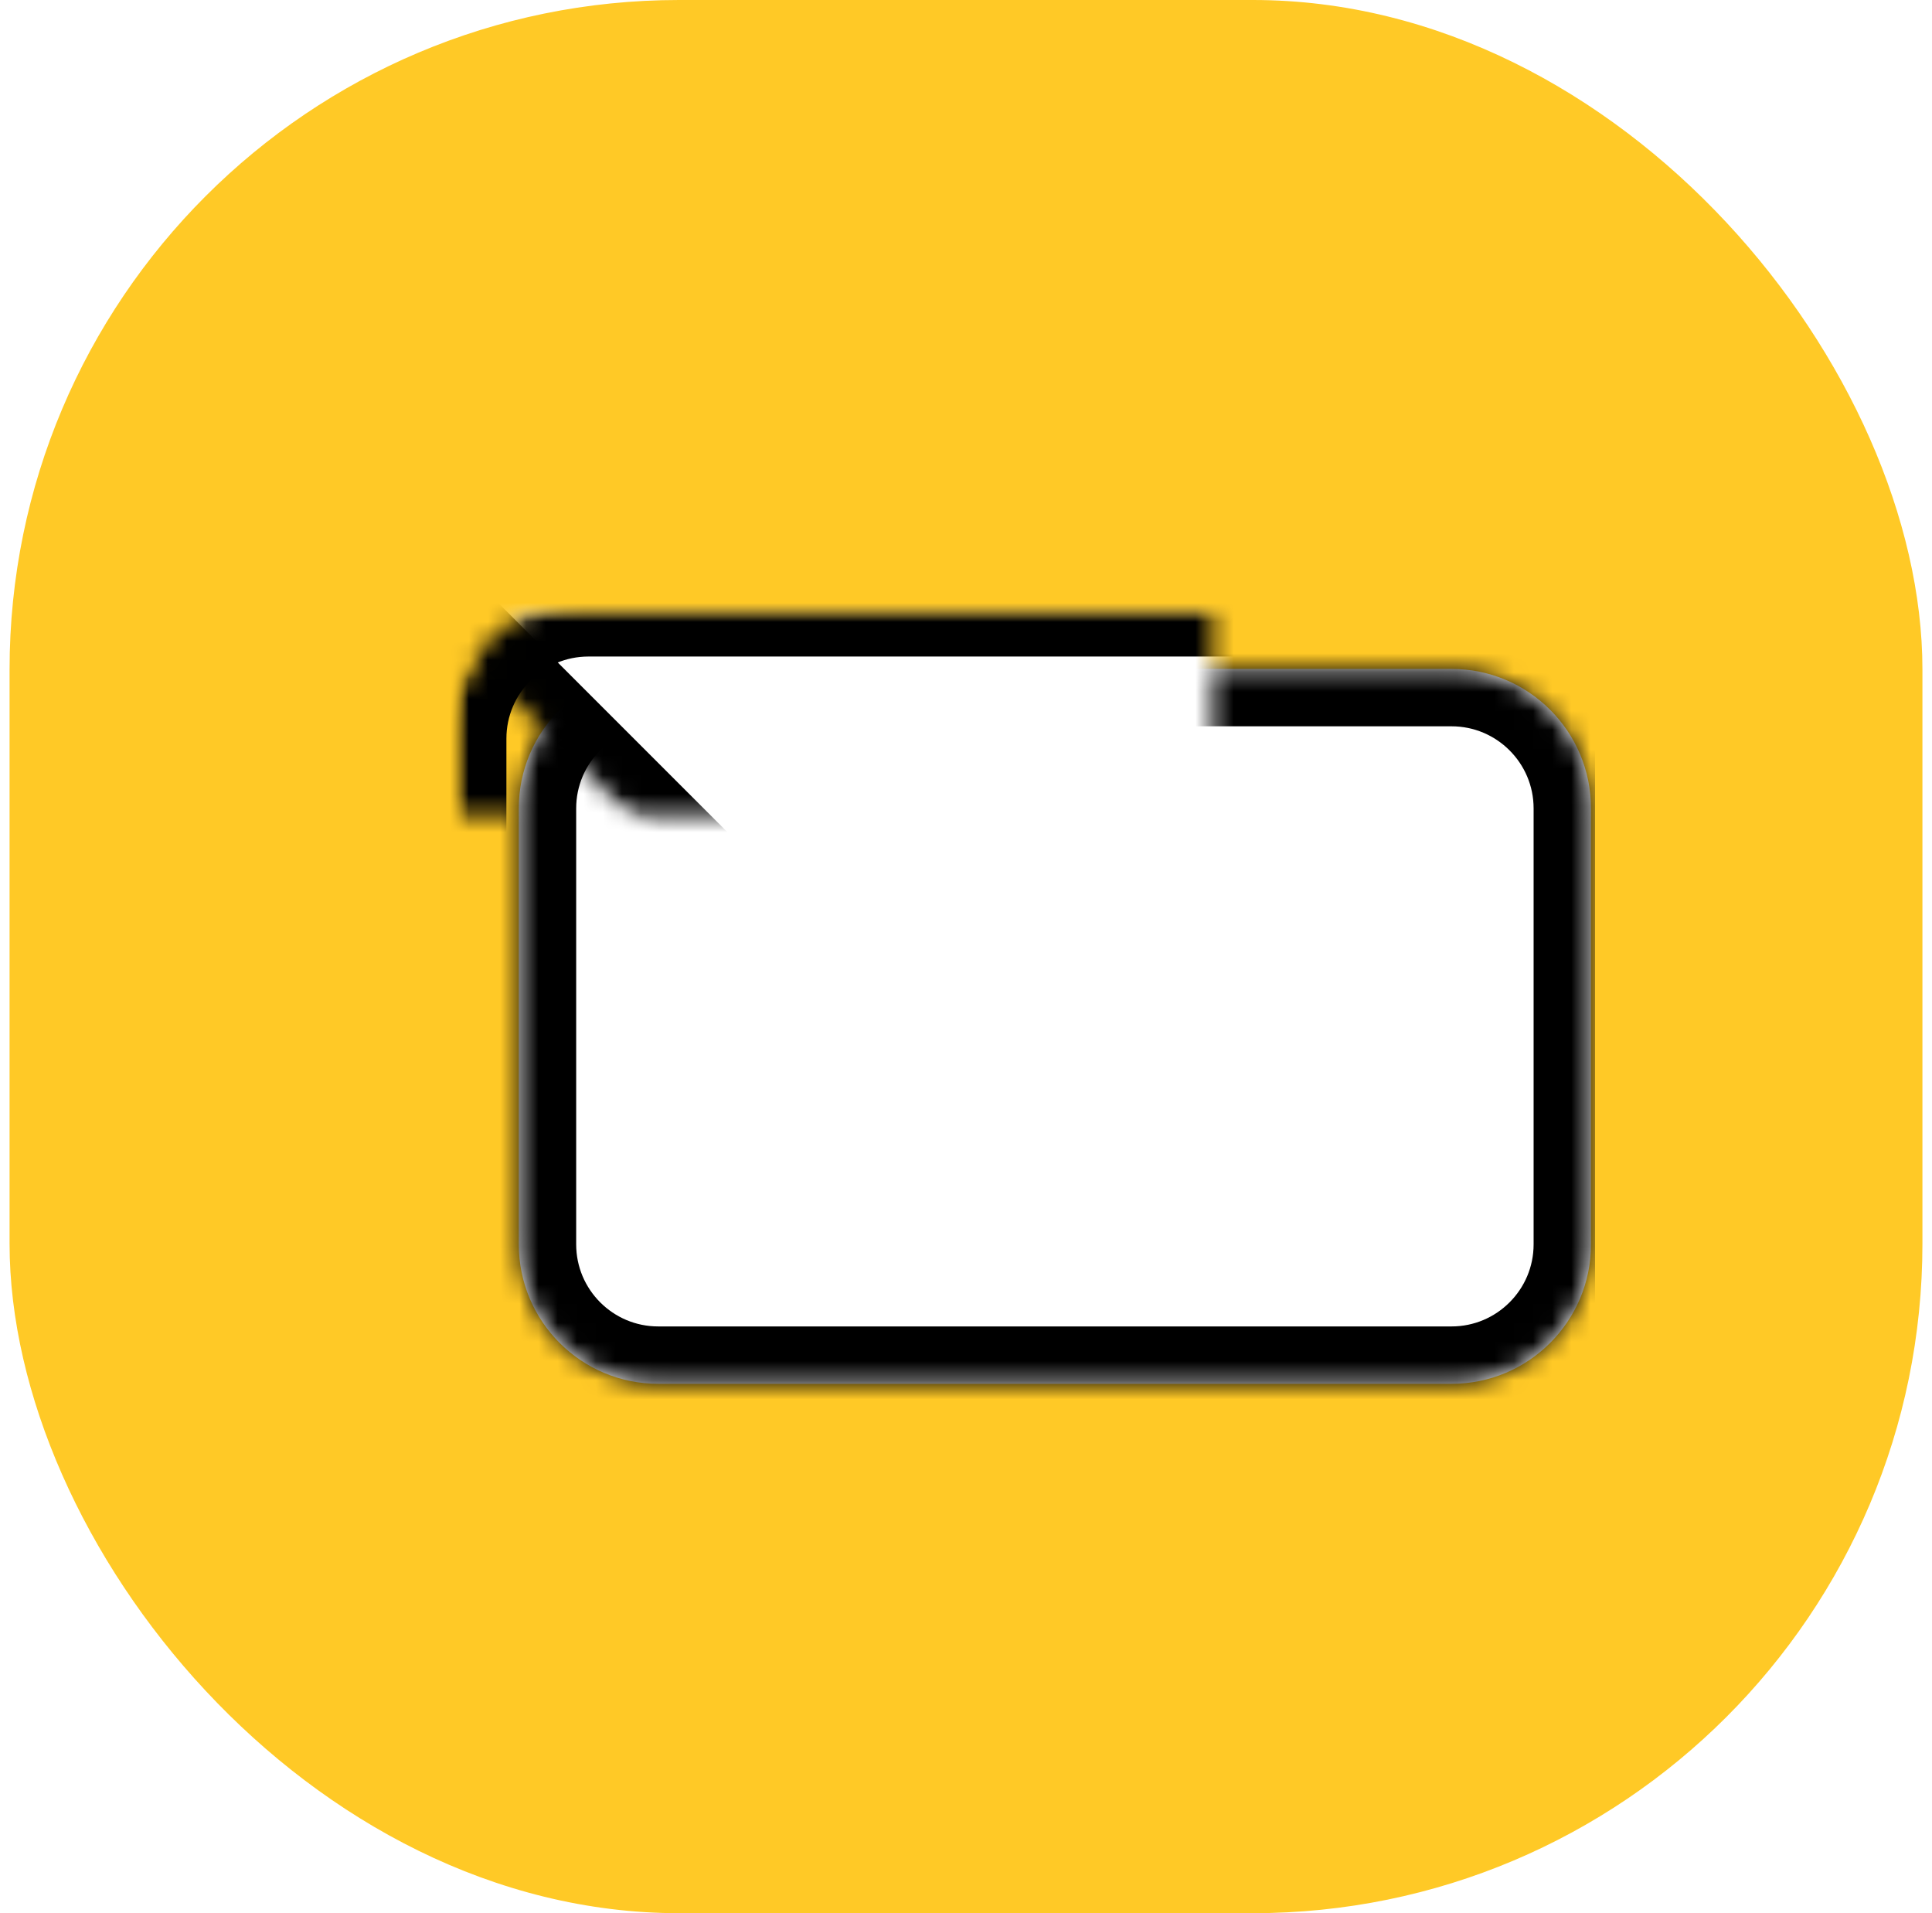
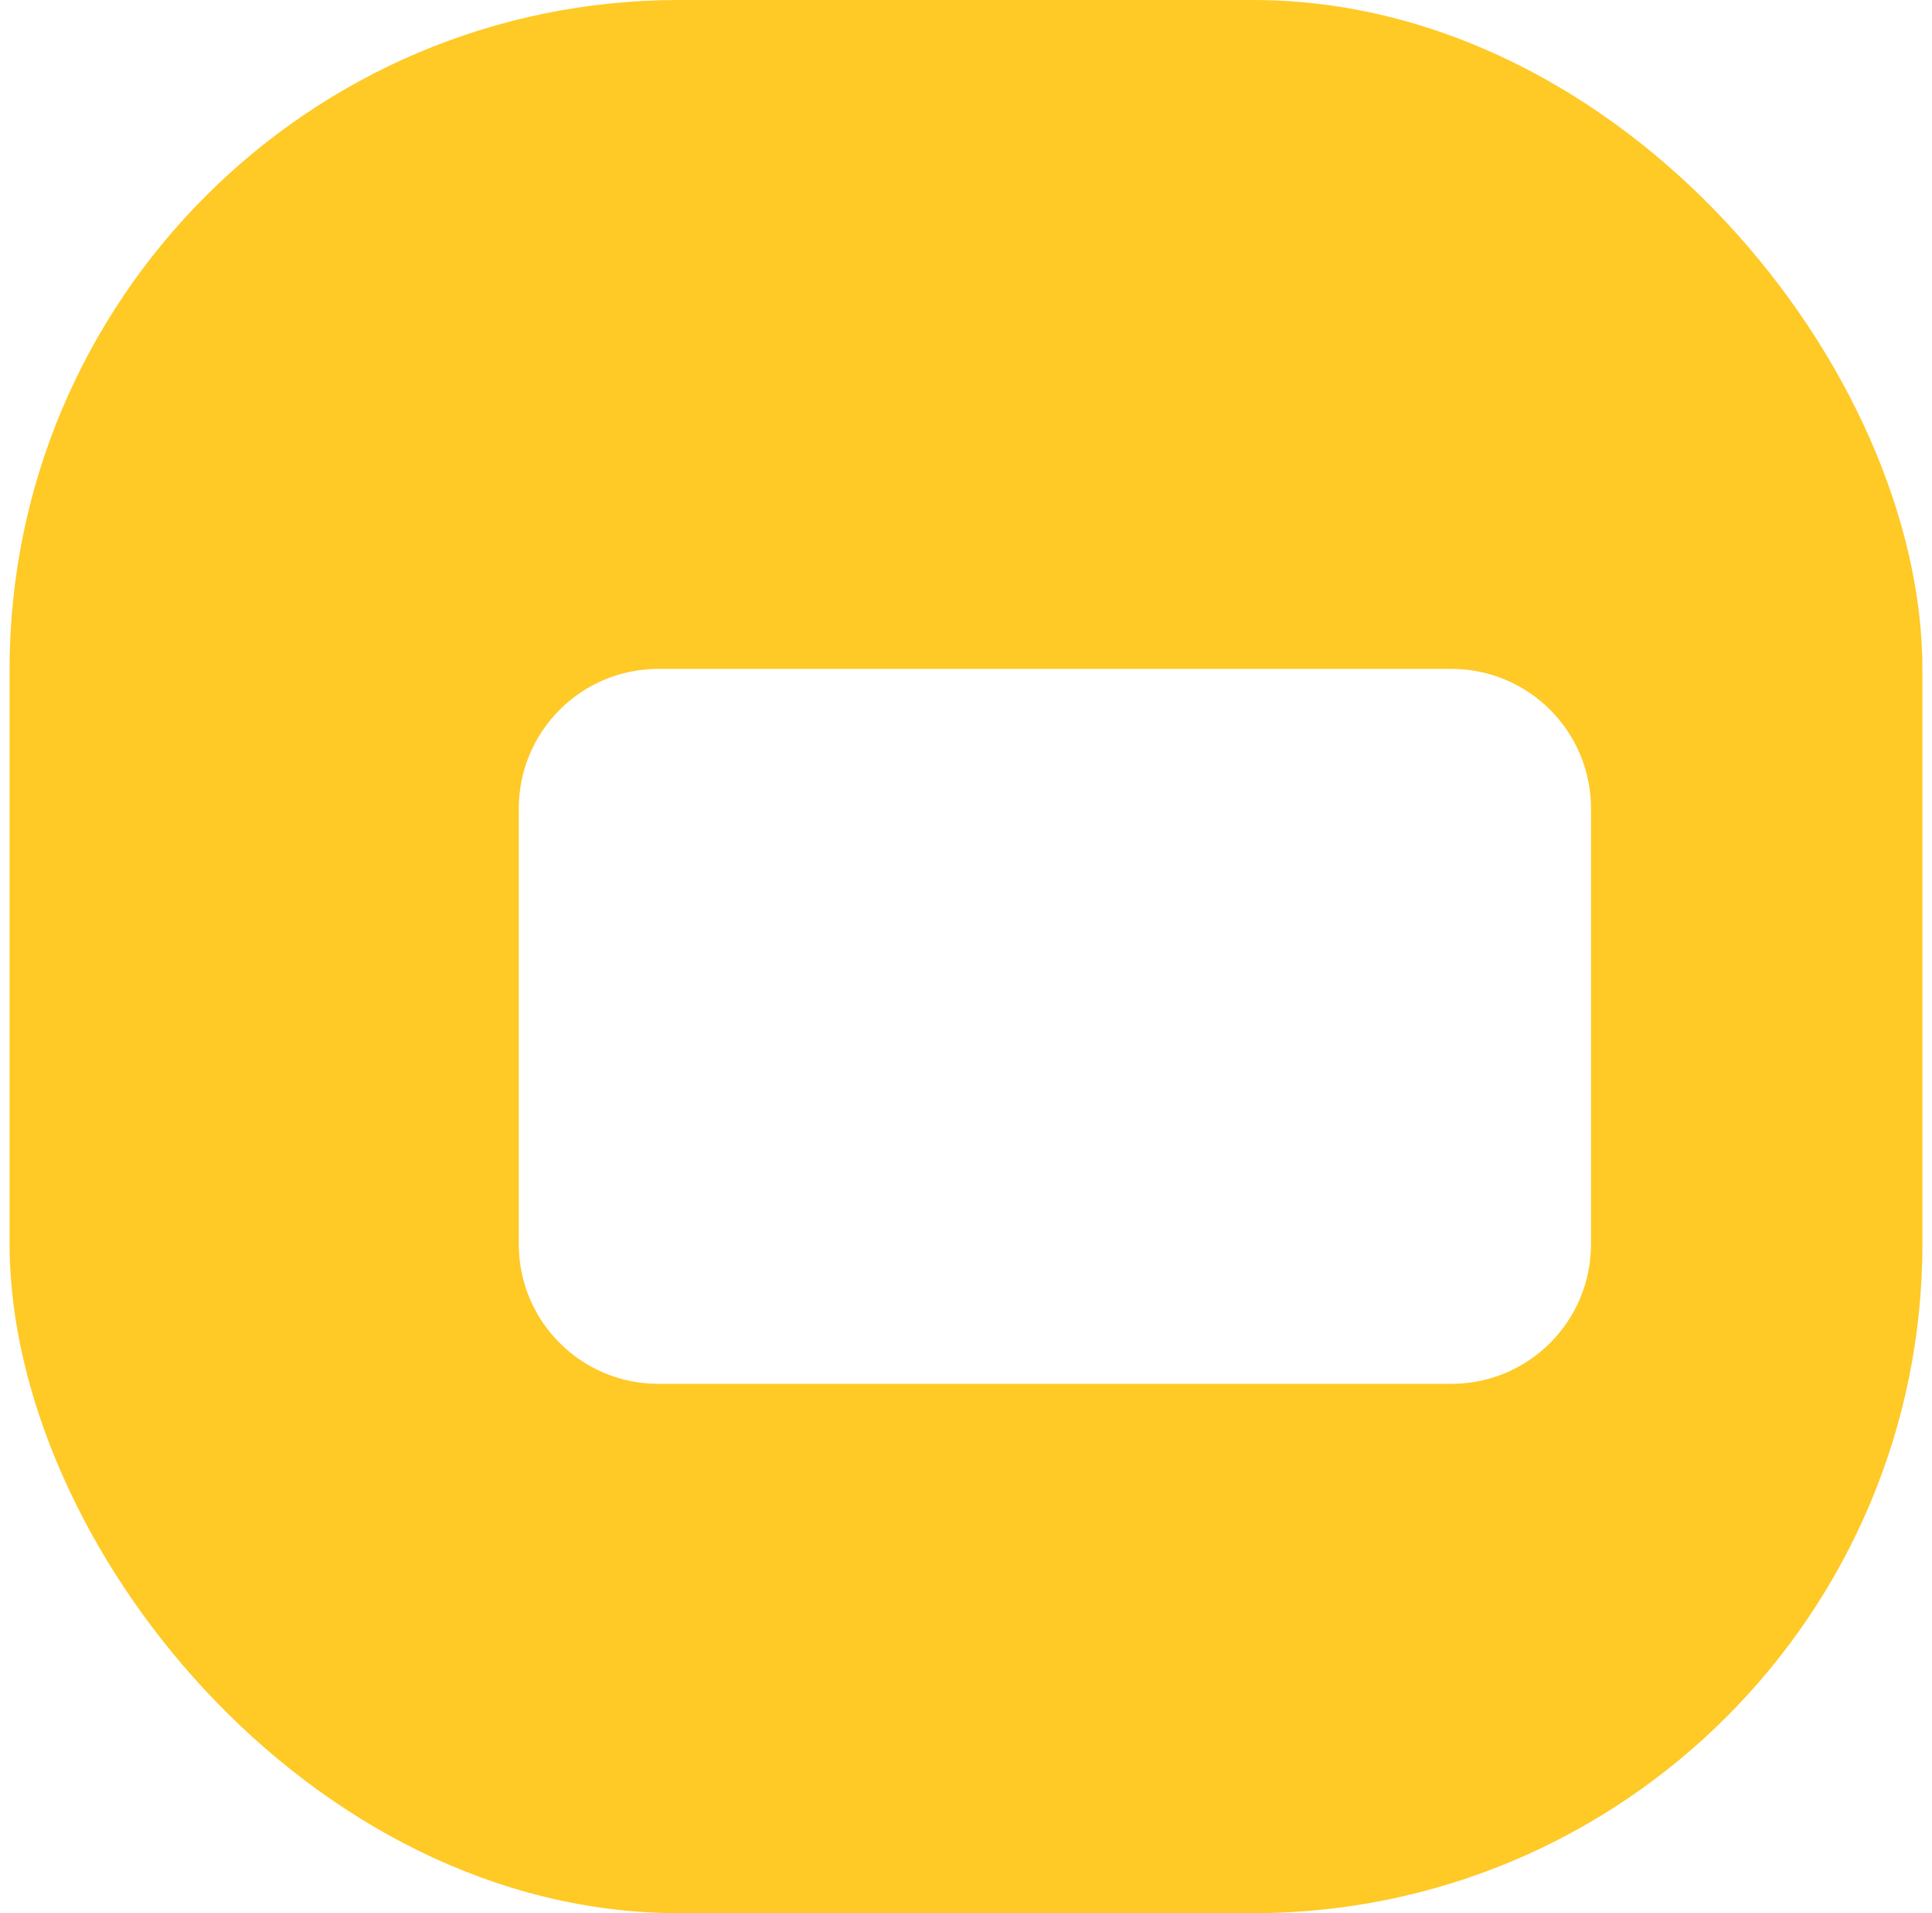
<svg xmlns="http://www.w3.org/2000/svg" width="101" height="100" viewBox="0 0 101 100" fill="none">
  <g id="mockup-05">
    <rect id="Rectangle" x="0.5" width="100" height="100" rx="35" fill="#FFC926" />
    <g id="Icon- Email" clip-path="url(#clip0_0_18)">
      <g id="Group 778">
        <g id="Rectangle 980" filter="url(#filter0_d_0_18)">
          <mask id="path-2-inside-1_0_18" fill="white">
-             <path d="M23.474 38.61C23.474 34.582 26.739 31.316 30.768 31.316H72.232C76.26 31.316 79.526 34.581 79.526 38.61V61.39C79.526 65.418 76.26 68.684 72.232 68.684H30.768C26.739 68.684 23.474 65.418 23.474 61.39V38.61Z" />
-           </mask>
+             </mask>
          <path d="M23.474 38.61C23.474 34.582 26.739 31.316 30.768 31.316H72.232C76.26 31.316 79.526 34.581 79.526 38.61V61.39C79.526 65.418 76.26 68.684 72.232 68.684H30.768C26.739 68.684 23.474 65.418 23.474 61.39V38.61Z" fill="white" />
          <path d="M23.474 38.61C23.474 34.582 26.739 31.316 30.768 31.316H72.232C76.26 31.316 79.526 34.581 79.526 38.61V61.39C79.526 65.418 76.26 68.684 72.232 68.684H30.768C26.739 68.684 23.474 65.418 23.474 61.39V38.61Z" stroke="black" stroke-width="6" mask="url(#path-2-inside-1_0_18)" />
        </g>
        <mask id="mask0_0_18" style="mask-type:alpha" maskUnits="userSpaceOnUse" x="23" y="31" width="57" height="38">
          <g id="Rectangle 1511">
            <mask id="path-3-inside-2_0_18" fill="white">
-               <path d="M23.474 38.61C23.474 34.582 26.739 31.316 30.768 31.316H72.232C76.26 31.316 79.526 34.581 79.526 38.61V61.39C79.526 65.418 76.26 68.684 72.232 68.684H30.768C26.739 68.684 23.474 65.418 23.474 61.39V38.61Z" />
-             </mask>
+               </mask>
            <path d="M23.474 38.61C23.474 34.582 26.739 31.316 30.768 31.316H72.232C76.26 31.316 79.526 34.581 79.526 38.61V61.39C79.526 65.418 76.26 68.684 72.232 68.684H30.768C26.739 68.684 23.474 65.418 23.474 61.39V38.61Z" fill="white" stroke="black" stroke-width="6" mask="url(#path-3-inside-2_0_18)" />
          </g>
        </mask>
        <g mask="url(#mask0_0_18)">
          <g id="Rectangle 1510">
            <mask id="path-4-inside-3_0_18" fill="white">
              <path d="M46.342 43.947C49.191 41.099 53.809 41.099 56.658 43.947L83.711 71C86.559 73.849 86.559 78.467 83.711 81.316L56.658 108.369C53.809 111.217 49.191 111.217 46.342 108.369L19.29 81.316C16.441 78.467 16.441 73.849 19.29 71L46.342 43.947Z" />
            </mask>
            <path d="M46.342 43.947C49.191 41.099 53.809 41.099 56.658 43.947L83.711 71C86.559 73.849 86.559 78.467 83.711 81.316L56.658 108.369C53.809 111.217 49.191 111.217 46.342 108.369L19.29 81.316C16.441 78.467 16.441 73.849 19.29 71L46.342 43.947Z" fill="white" stroke="black" stroke-width="6" mask="url(#path-4-inside-3_0_18)" />
          </g>
          <g id="Rectangle 1509">
            <mask id="path-5-inside-4_0_18" fill="white">
              <path d="M46.342 -8.368C49.191 -11.216 53.809 -11.216 56.658 -8.368L83.711 18.685C86.559 21.533 86.559 26.152 83.711 29L56.658 56.053C53.809 58.902 49.191 58.902 46.342 56.053L19.29 29C16.441 26.152 16.441 21.533 19.29 18.685L46.342 -8.368Z" />
            </mask>
            <path d="M46.342 -8.368C49.191 -11.216 53.809 -11.216 56.658 -8.368L83.711 18.685C86.559 21.533 86.559 26.152 83.711 29L56.658 56.053C53.809 58.902 49.191 58.902 46.342 56.053L19.29 29C16.441 26.152 16.441 21.533 19.29 18.685L46.342 -8.368Z" fill="white" stroke="black" stroke-width="6" mask="url(#path-5-inside-4_0_18)" />
          </g>
          <g id="Rectangle 1513">
            <mask id="path-6-inside-5_0_18" fill="white">
              <path d="M23.474 38.61C23.474 34.582 26.739 31.316 30.768 31.316H72.232C76.26 31.316 79.526 34.581 79.526 38.61V61.39C79.526 65.418 76.26 68.684 72.232 68.684H30.768C26.739 68.684 23.474 65.418 23.474 61.39V38.61Z" />
            </mask>
            <path d="M23.474 38.61C23.474 34.582 26.739 31.316 30.768 31.316H72.232C76.26 31.316 79.526 34.581 79.526 38.61V61.39C79.526 65.418 76.26 68.684 72.232 68.684H30.768C26.739 68.684 23.474 65.418 23.474 61.39V38.61Z" stroke="black" stroke-width="6" mask="url(#path-6-inside-5_0_18)" />
          </g>
        </g>
      </g>
    </g>
  </g>
  <defs>
    <filter id="filter0_d_0_18" x="23.474" y="31.316" width="59.7" height="41.015" filterUnits="userSpaceOnUse" color-interpolation-filters="sRGB">
      <feFlood flood-opacity="0" result="BackgroundImageFix" />
      <feColorMatrix in="SourceAlpha" type="matrix" values="0 0 0 0 0 0 0 0 0 0 0 0 0 0 0 0 0 0 127 0" result="hardAlpha" />
      <feOffset dx="3.647" dy="3.647" />
      <feComposite in2="hardAlpha" operator="out" />
      <feColorMatrix type="matrix" values="0 0 0 0 1 0 0 0 0 0.788 0 0 0 0 0.149 0 0 0 1 0" />
      <feBlend mode="normal" in2="BackgroundImageFix" result="effect1_dropShadow_0_18" />
      <feBlend mode="normal" in="SourceGraphic" in2="effect1_dropShadow_0_18" result="shape" />
    </filter>
    <clipPath id="clip0_0_18">
      <rect width="63.776" height="63.776" fill="white" transform="translate(19.612 18.112)" />
    </clipPath>
  </defs>
</svg>